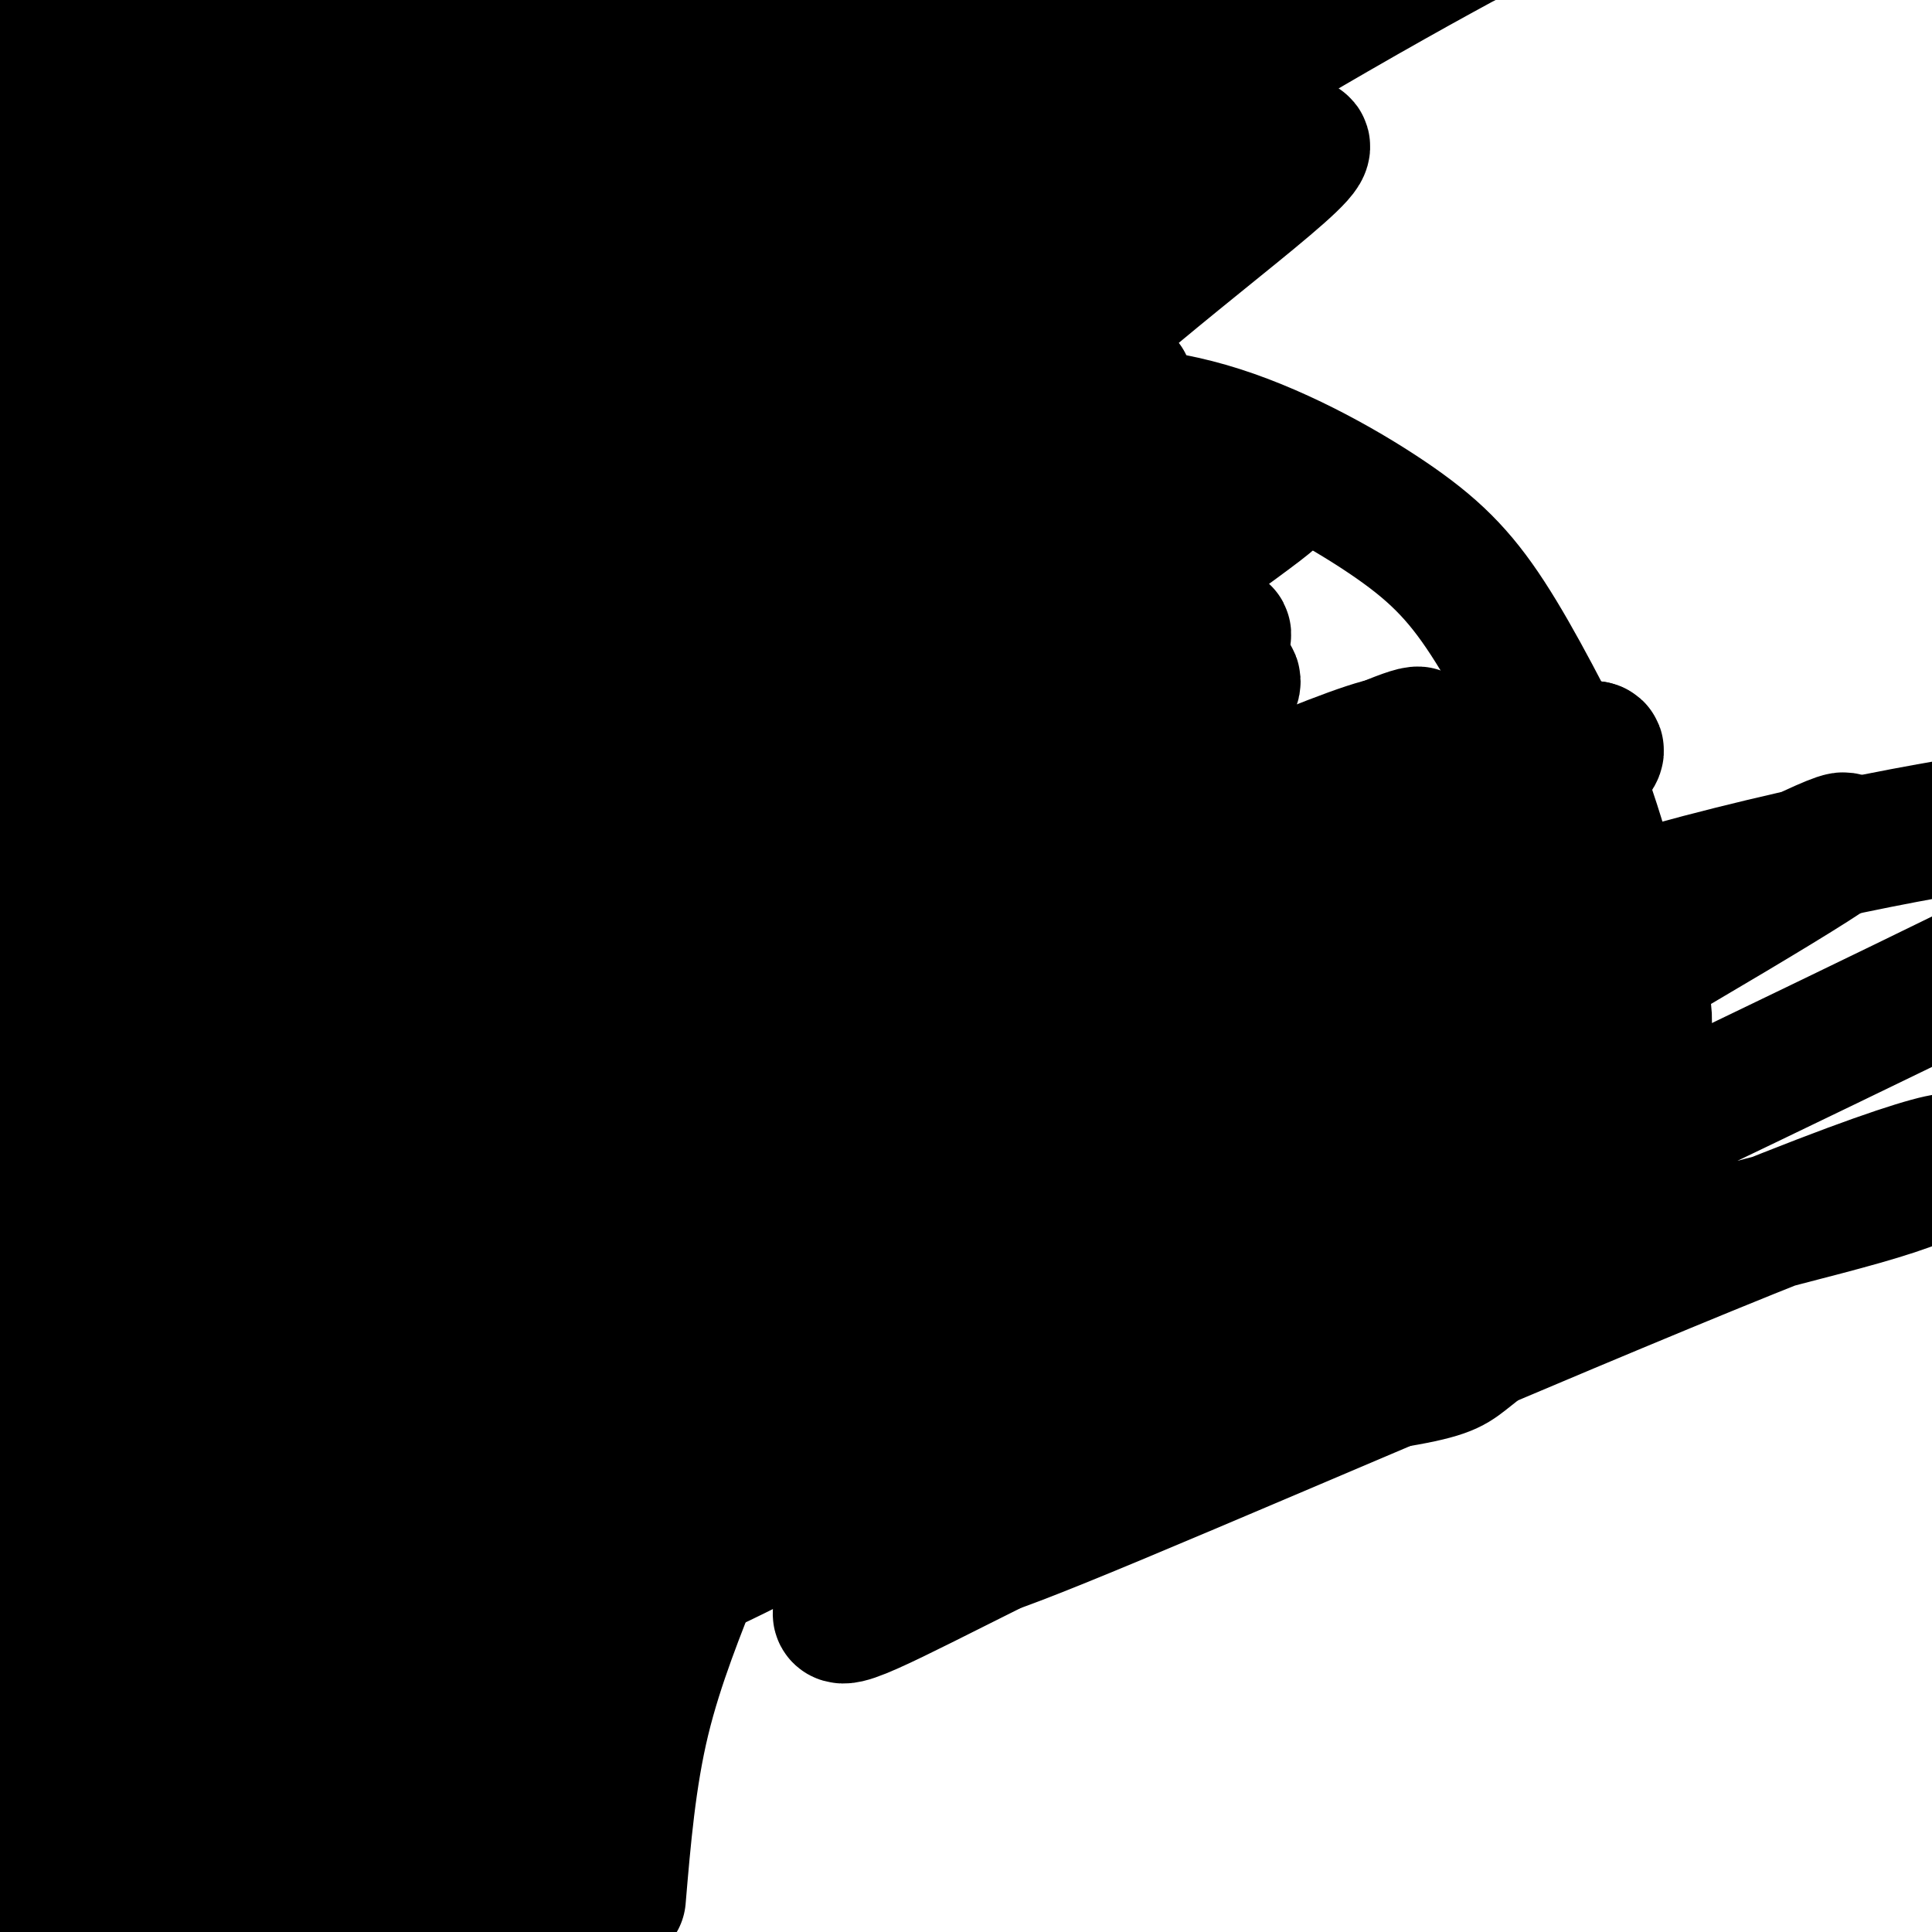
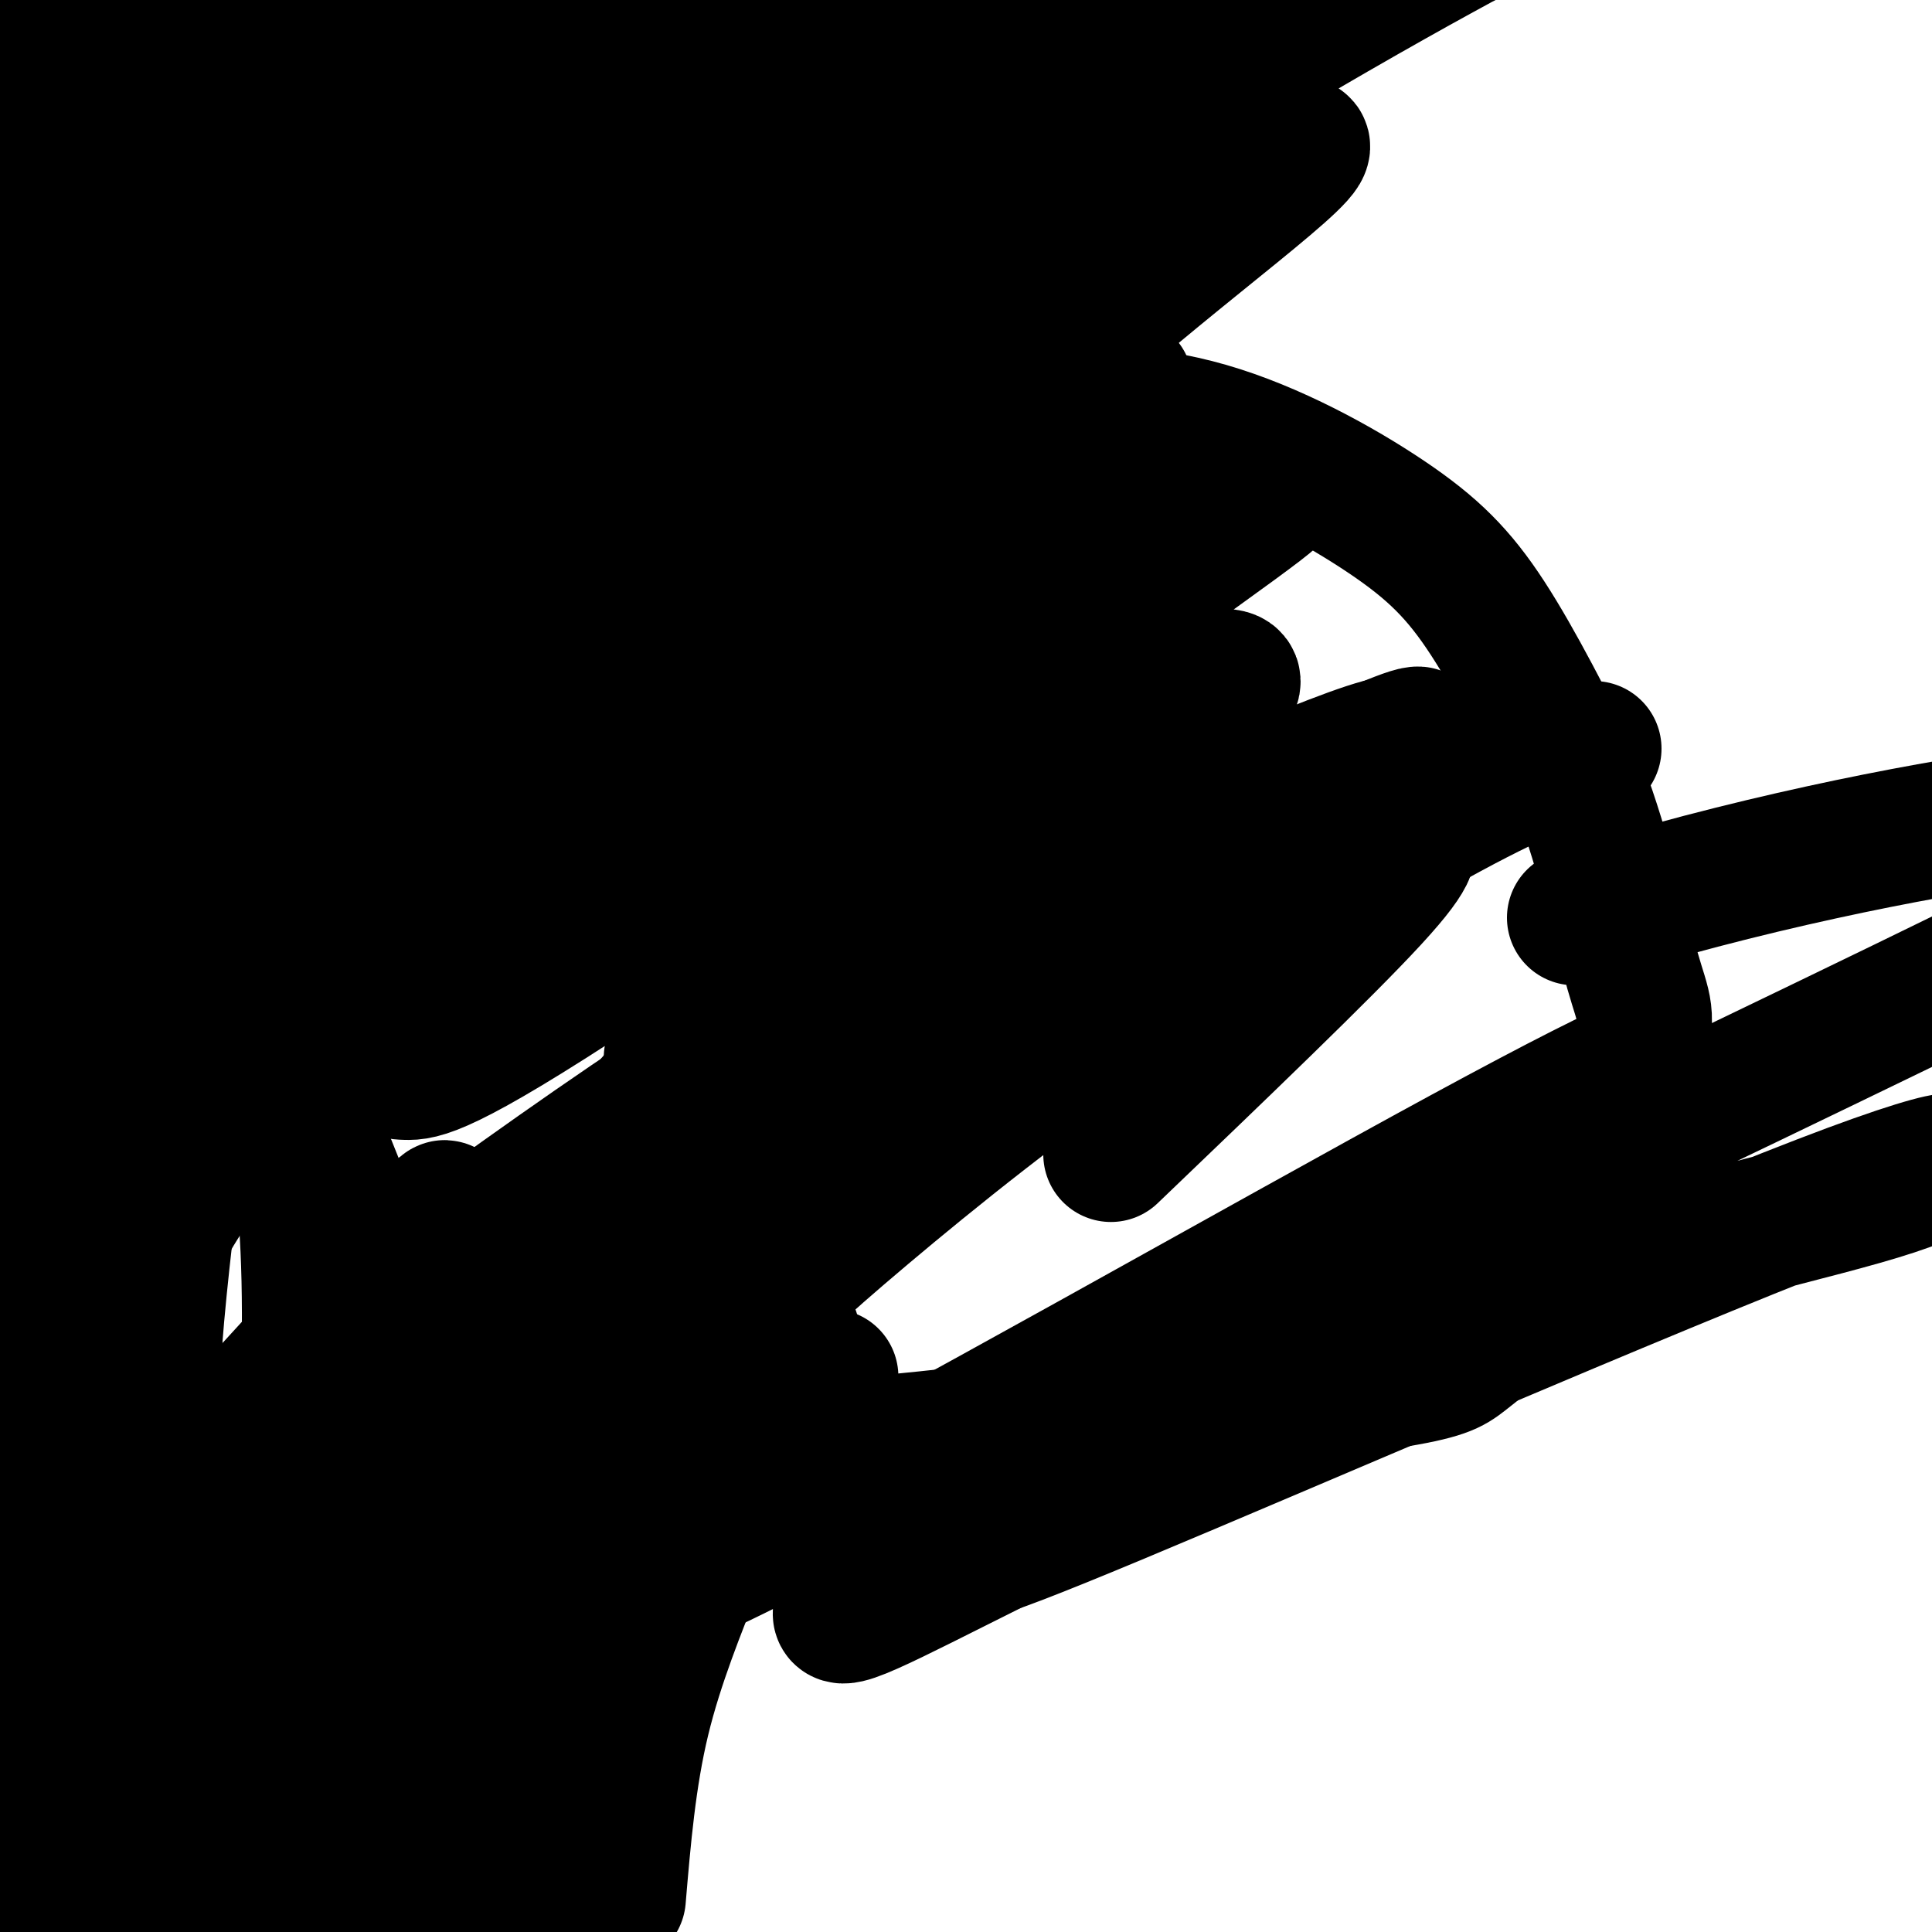
<svg xmlns="http://www.w3.org/2000/svg" viewBox="0 0 400 400" version="1.1">
  <g fill="none" stroke="#000000" stroke-width="28" stroke-linecap="round" stroke-linejoin="round">
    <path d="M219,81c-13.351,-0.613 -26.702,-1.226 -35,-1c-8.298,0.226 -11.542,1.292 -20,5c-8.458,3.708 -22.131,10.060 -34,18c-11.869,7.940 -21.935,17.470 -32,27" />
    <path d="M98,130c-9.282,8.770 -16.488,17.196 -23,32c-6.512,14.804 -12.330,35.986 -15,46c-2.670,10.014 -2.191,8.861 3,21c5.191,12.139 15.096,37.569 25,63" />
    <path d="M88,292c4.500,11.833 3.250,9.917 2,8" />
    <path d="M211,85c12.810,0.071 25.619,0.143 39,4c13.381,3.857 27.333,11.500 37,18c9.667,6.500 15.048,11.857 21,21c5.952,9.143 12.476,22.071 19,35" />
    <path d="M327,163c5.185,13.488 8.648,29.708 11,38c2.352,8.292 3.595,8.656 1,18c-2.595,9.344 -9.027,27.670 -14,38c-4.973,10.330 -8.486,12.665 -12,15" />
    <path d="M313,272c-3.833,4.143 -7.417,7.000 -10,9c-2.583,2.000 -4.167,3.143 -16,5c-11.833,1.857 -33.917,4.429 -56,7" />
    <path d="M231,293c-23.733,3.133 -55.067,7.467 -77,7c-21.933,-0.467 -34.467,-5.733 -47,-11" />
    <path d="M107,289c-13.667,-3.667 -24.333,-7.333 -35,-11" />
    <path d="M242,101c6.289,-5.809 12.577,-11.617 -18,6c-30.577,17.617 -98.021,58.660 -106,62c-7.979,3.340 43.506,-31.024 72,-49c28.494,-17.976 33.998,-19.565 11,-5c-22.998,14.565 -74.499,45.282 -126,76" />
    <path d="M75,191c-17.818,9.439 0.637,-4.965 16,-18c15.363,-13.035 27.634,-24.703 47,-39c19.366,-14.297 45.826,-31.223 52,-34c6.174,-2.777 -7.937,8.596 -31,23c-23.063,14.404 -55.079,31.840 -53,29c2.079,-2.840 38.252,-25.957 66,-40c27.748,-14.043 47.071,-19.012 51,-18c3.929,1.012 -7.535,8.006 -19,15" />
    <path d="M204,109c-12.654,7.623 -34.790,19.180 -62,32c-27.210,12.820 -59.496,26.903 -70,30c-10.504,3.097 0.773,-4.794 13,-13c12.227,-8.206 25.403,-16.729 44,-27c18.597,-10.271 42.614,-22.289 68,-35c25.386,-12.711 52.143,-26.114 24,-7c-28.143,19.114 -111.184,70.747 -142,90c-30.816,19.253 -9.408,6.127 12,-7" />
-     <path d="M91,172c17.189,-8.645 54.160,-26.758 84,-39c29.840,-12.242 52.548,-18.615 59,-19c6.452,-0.385 -3.353,5.216 1,3c4.353,-2.216 22.864,-12.251 -10,9c-32.864,21.251 -117.104,73.786 -124,78c-6.896,4.214 63.552,-39.893 134,-84" />
    <path d="M235,120c30.209,-18.926 38.730,-24.240 12,-5c-26.730,19.240 -88.711,63.036 -122,85c-33.289,21.964 -37.887,22.098 -41,22c-3.113,-0.098 -4.742,-0.428 9,-9c13.742,-8.572 42.854,-25.385 81,-43c38.146,-17.615 85.328,-36.033 81,-28c-4.328,8.033 -60.164,42.516 -116,77" />
-     <path d="M139,219c-30.449,20.893 -48.572,34.625 -62,43c-13.428,8.375 -22.161,11.394 -26,12c-3.839,0.606 -2.783,-1.199 2,-7c4.783,-5.801 13.292,-15.596 24,-25c10.708,-9.404 23.614,-18.416 36,-27c12.386,-8.584 24.253,-16.738 35,-22c10.747,-5.262 20.373,-7.631 30,-10" />
    <path d="M138,255c3.914,-5.677 7.829,-11.354 41,-32c33.171,-20.646 95.600,-56.262 108,-66c12.400,-9.738 -25.228,6.401 -51,18c-25.772,11.599 -39.688,18.658 -52,25c-12.312,6.342 -23.022,11.968 -40,23c-16.978,11.032 -40.225,27.470 -57,40c-16.775,12.530 -27.079,21.151 -11,12c16.079,-9.151 58.539,-36.076 101,-63" />
    <path d="M177,212c27.361,-16.648 45.263,-26.769 72,-40c26.737,-13.231 62.311,-29.571 35,-13c-27.311,16.571 -117.505,66.053 -165,94c-47.495,27.947 -52.290,34.357 -42,28c10.290,-6.357 35.664,-25.483 59,-41c23.336,-15.517 44.635,-27.424 67,-38c22.365,-10.576 45.797,-19.820 61,-25c15.203,-5.180 22.178,-6.296 25,-6c2.822,0.296 1.490,2.003 2,3c0.510,0.997 2.860,1.285 -7,12c-9.860,10.715 -31.930,31.858 -54,53" />
-     <path d="M230,239c-25.214,24.323 -61.249,58.631 -61,61c0.249,2.369 36.784,-27.199 96,-63c59.216,-35.801 141.115,-77.833 110,-58c-31.115,19.833 -175.243,101.533 -237,135c-61.757,33.467 -41.144,18.701 -34,13c7.144,-5.701 0.820,-2.337 0,-5c-0.820,-2.663 3.863,-11.353 18,-24c14.137,-12.647 37.729,-29.251 53,-40c15.271,-10.749 22.220,-15.643 46,-26c23.780,-10.357 64.390,-26.179 105,-42" />
    <path d="M326,190c35.120,-11.123 70.419,-17.929 92,-21c21.581,-3.071 29.443,-2.407 29,0c-0.443,2.407 -9.190,6.556 3,3c12.190,-3.556 45.316,-14.818 -5,11c-50.316,25.818 -184.073,88.716 -240,116c-55.927,27.284 -34.025,18.955 -27,17c7.025,-1.955 -0.826,2.465 1,4c1.826,1.535 13.328,0.184 17,1c3.672,0.816 -0.486,3.799 35,-11c35.486,-14.799 110.615,-47.379 146,-61c35.385,-13.621 31.027,-8.283 15,-3c-16.027,5.283 -43.722,10.509 -75,22c-31.278,11.491 -66.139,29.245 -101,47" />
    <path d="M216,315c-26.553,12.974 -42.435,21.909 -42,19c0.435,-2.909 17.187,-17.661 51,-40c33.813,-22.339 84.686,-52.263 106,-66c21.314,-13.737 13.067,-11.285 -28,11c-41.067,22.285 -114.955,64.405 -148,81c-33.045,16.595 -25.246,7.665 -24,4c1.246,-3.665 -4.062,-2.065 -6,-4c-1.938,-1.935 -0.507,-7.404 4,-15c4.507,-7.596 12.089,-17.317 20,-26c7.911,-8.683 16.151,-16.327 30,-28c13.849,-11.673 33.305,-27.373 56,-43c22.695,-15.627 48.627,-31.179 65,-40c16.373,-8.821 23.186,-10.910 30,-13" />
-     <path d="M330,155c2.718,0.307 -5.485,7.574 -32,22c-26.515,14.426 -71.340,36.011 -103,51c-31.660,14.989 -50.156,23.380 -60,27c-9.844,3.620 -11.037,2.467 -16,2c-4.963,-0.467 -13.695,-0.248 10,-22c23.695,-21.752 79.817,-65.474 105,-86c25.183,-20.526 19.427,-17.857 17,-18c-2.427,-0.143 -1.524,-3.098 -11,0c-9.476,3.098 -29.331,12.248 -72,42c-42.669,29.752 -108.152,80.105 -137,101c-28.848,20.895 -21.062,12.333 -20,9c1.062,-3.333 -4.599,-1.436 -2,-9c2.599,-7.564 13.457,-24.590 26,-41c12.543,-16.410 26.772,-32.205 41,-48" />
    <path d="M76,185c21.987,-22.568 56.456,-54.987 84,-77c27.544,-22.013 48.164,-33.619 41,-30c-7.164,3.619 -42.111,22.462 -92,58c-49.889,35.538 -114.719,87.771 -137,103c-22.281,15.229 -2.014,-6.547 10,-21c12.014,-14.453 15.774,-21.583 32,-37c16.226,-15.417 44.916,-39.122 61,-52c16.084,-12.878 19.561,-14.929 35,-24c15.439,-9.071 42.840,-25.163 64,-35c21.160,-9.837 36.080,-13.418 51,-17" />
    <path d="M225,53c-2.247,4.444 -33.366,24.052 -64,40c-30.634,15.948 -60.785,28.234 -74,33c-13.215,4.766 -9.494,2.012 5,-11c14.494,-13.012 39.760,-36.282 60,-52c20.240,-15.718 35.454,-23.882 35,-21c-0.454,2.882 -16.576,16.812 -40,32c-23.424,15.188 -54.151,31.633 -72,41c-17.849,9.367 -22.821,11.654 -31,15c-8.179,3.346 -19.565,7.751 -25,9c-5.435,1.249 -4.918,-0.657 -5,-2c-0.082,-1.343 -0.764,-2.123 2,-7c2.764,-4.877 8.975,-13.852 26,-28c17.025,-14.148 44.864,-33.471 60,-43c15.136,-9.529 17.568,-9.265 20,-9" />
    <path d="M122,50c13.863,-6.415 38.521,-17.951 19,-6c-19.521,11.951 -83.219,47.390 -106,59c-22.781,11.610 -4.643,-0.610 8,-10c12.643,-9.390 19.791,-15.950 47,-32c27.209,-16.050 74.479,-41.590 63,-28c-11.479,13.590 -81.708,66.312 -96,77c-14.292,10.688 27.354,-20.656 69,-52" />
    <path d="M126,58c17.149,-13.823 25.522,-22.380 25,-25c-0.522,-2.620 -9.940,0.697 -15,1c-5.060,0.303 -5.764,-2.408 -34,16c-28.236,18.408 -84.006,57.934 -91,59c-6.994,1.066 34.786,-36.328 52,-54c17.214,-17.672 9.861,-15.624 11,-18c1.139,-2.376 10.768,-9.178 -2,-2c-12.768,7.178 -47.934,28.337 -58,33c-10.066,4.663 4.967,-7.168 20,-19" />
    <path d="M34,49c21.300,-16.915 64.550,-49.704 70,-57c5.450,-7.296 -26.900,10.900 -49,21c-22.100,10.100 -33.950,12.104 -40,11c-6.050,-1.104 -6.300,-5.315 -5,-11c1.300,-5.685 4.150,-12.842 7,-20" />
    <path d="M17,-7c-0.179,4.500 -4.125,25.750 -8,40c-3.875,14.250 -7.679,21.500 -7,72c0.679,50.500 5.839,144.250 11,238" />
    <path d="M13,343c4.214,61.702 9.250,96.958 13,92c3.750,-4.958 6.214,-50.131 7,-83c0.786,-32.869 -0.107,-53.435 -1,-74" />
    <path d="M32,278c2.238,-29.298 8.333,-65.542 8,-73c-0.333,-7.458 -7.095,13.869 -14,48c-6.905,34.131 -13.952,81.065 -21,128" />
    <path d="M50,189c6.601,20.387 13.202,40.774 14,76c0.798,35.226 -4.208,85.292 -1,93c3.208,7.708 14.631,-26.940 29,-55c14.369,-28.060 31.685,-49.530 49,-71" />
    <path d="M141,232c12.677,-18.253 19.869,-28.384 15,-25c-4.869,3.384 -21.797,20.283 -50,57c-28.203,36.717 -67.679,93.253 -69,97c-1.321,3.747 35.512,-45.295 57,-72c21.488,-26.705 27.631,-31.075 46,-47c18.369,-15.925 48.962,-43.407 47,-40c-1.962,3.407 -36.481,37.704 -71,72" />
    <path d="M116,274c-28.591,28.855 -64.570,64.992 -80,80c-15.430,15.008 -10.312,8.886 -19,16c-8.688,7.114 -31.181,27.462 -19,9c12.181,-18.462 59.038,-75.734 79,-102c19.962,-26.266 13.031,-21.525 13,-23c-0.031,-1.475 6.838,-9.166 -4,2c-10.838,11.166 -39.382,41.190 -56,62c-16.618,20.810 -21.309,32.405 -26,44" />
    <path d="M4,362c-2.500,6.167 4.250,-0.417 11,-7" />
    <path d="M75,290c-4.917,1.417 -9.833,2.833 -22,21c-12.167,18.167 -31.583,53.083 -51,88" />
-     <path d="M30,347c-8.311,19.511 -16.622,39.022 -21,50c-4.378,10.978 -4.822,13.422 -5,20c-0.178,6.578 -0.089,17.289 0,28" />
+     <path d="M30,347c-4.378,10.978 -4.822,13.422 -5,20c-0.178,6.578 -0.089,17.289 0,28" />
    <path d="M132,286c-10.696,12.256 -21.393,24.512 -28,33c-6.607,8.488 -9.125,13.208 -13,22c-3.875,8.792 -9.107,21.655 -13,35c-3.893,13.345 -6.446,27.173 -9,41" />
    <path d="M147,272c-0.565,-1.946 -1.131,-3.893 -12,5c-10.869,8.893 -32.042,28.625 -49,51c-16.958,22.375 -29.702,47.393 -37,64c-7.298,16.607 -9.149,24.804 -11,33" />
    <path d="M106,287c-3.554,1.815 -7.109,3.630 -10,6c-2.891,2.370 -5.120,5.295 -12,15c-6.880,9.705 -18.411,26.189 -25,38c-6.589,11.811 -8.235,18.949 -11,33c-2.765,14.051 -6.647,35.015 -8,46c-1.353,10.985 -0.176,11.993 1,13" />
    <path d="M87,313c-6.356,12.044 -12.711,24.089 -17,36c-4.289,11.911 -6.511,23.689 -8,36c-1.489,12.311 -2.244,25.156 -3,38" />
    <path d="M98,318c-6.500,12.250 -13.000,24.500 -17,40c-4.000,15.500 -5.500,34.250 -7,53" />
    <path d="M172,285c-6.774,5.964 -13.548,11.929 -18,18c-4.452,6.071 -6.583,12.250 -10,21c-3.417,8.750 -8.119,20.071 -11,32c-2.881,11.929 -3.940,24.464 -5,37" />
    <path d="M149,278c-3.863,2.488 -7.726,4.976 -14,15c-6.274,10.024 -14.958,27.583 -20,38c-5.042,10.417 -6.440,13.690 -9,25c-2.560,11.310 -6.280,30.655 -10,50" />
    <path d="M164,276c-9.792,11.286 -19.583,22.571 -26,31c-6.417,8.429 -9.458,14.000 -14,29c-4.542,15.000 -10.583,39.429 -13,55c-2.417,15.571 -1.208,22.286 0,29" />
    <path d="M113,310c-3.933,4.600 -7.867,9.200 -12,16c-4.133,6.800 -8.467,15.800 -12,32c-3.533,16.200 -6.267,39.600 -9,63" />
    <path d="M122,311c-6.917,14.500 -13.833,29.000 -19,45c-5.167,16.000 -8.583,33.500 -12,51" />
    <path d="M123,181c-4.738,-0.008 -9.477,-0.016 -12,0c-2.523,0.016 -2.831,0.056 -10,5c-7.169,4.944 -21.199,14.793 -34,27c-12.801,12.207 -24.372,26.774 -32,40c-7.628,13.226 -11.314,25.113 -15,37" />
    <path d="M109,172c0.435,0.687 0.870,1.374 5,0c4.130,-1.374 11.954,-4.809 -5,10c-16.954,14.809 -58.688,47.864 -75,59c-16.312,11.136 -7.202,0.355 -4,-7c3.202,-7.355 0.496,-11.284 3,-17c2.504,-5.716 10.217,-13.221 15,-18c4.783,-4.779 6.635,-6.833 16,-12c9.365,-5.167 26.241,-13.448 35,-17c8.759,-3.552 9.399,-2.375 11,0c1.601,2.375 4.162,5.947 6,8c1.838,2.053 2.954,2.587 8,0c5.046,-2.587 14.023,-8.293 23,-14" />
    <path d="M147,164c9.689,-4.173 22.410,-7.604 6,-6c-16.410,1.604 -61.951,8.245 -87,8c-25.049,-0.245 -29.604,-7.374 -35,-9c-5.396,-1.626 -11.631,2.250 -1,-6c10.631,-8.250 38.128,-28.628 49,-37c10.872,-8.372 5.120,-4.739 4,-5c-1.120,-0.261 2.391,-4.416 -3,-3c-5.391,1.416 -19.683,8.405 -32,17c-12.317,8.595 -22.658,18.798 -33,29" />
-     <path d="M15,152c-10.110,11.518 -18.884,25.812 -15,16c3.884,-9.812 20.428,-43.731 29,-66c8.572,-22.269 9.174,-32.886 7,-48c-2.174,-15.114 -7.124,-34.723 -9,-44c-1.876,-9.277 -0.679,-8.222 3,-13c3.679,-4.778 9.839,-15.389 16,-26" />
    <path d="M46,-29c6.625,-10.785 15.186,-24.746 17,-13c1.814,11.746 -3.119,49.201 -5,64c-1.881,14.799 -0.711,6.943 3,7c3.711,0.057 9.961,8.028 16,11c6.039,2.972 11.866,0.947 18,0c6.134,-0.947 12.575,-0.816 29,-8c16.425,-7.184 42.835,-21.685 54,-28c11.165,-6.315 7.085,-4.445 -2,-3c-9.085,1.445 -23.177,2.466 -32,3c-8.823,0.534 -12.378,0.581 -33,8c-20.622,7.419 -58.311,22.209 -96,37" />
    <path d="M15,49c-28.434,11.778 -51.520,22.724 -46,20c5.520,-2.724 39.645,-19.119 55,-27c15.355,-7.881 11.938,-7.247 50,-18c38.062,-10.753 117.601,-32.892 141,-41c23.399,-8.108 -9.343,-2.184 -26,1c-16.657,3.184 -17.228,3.627 -31,8c-13.772,4.373 -40.746,12.677 -68,25c-27.254,12.323 -54.787,28.664 -65,34c-10.213,5.336 -3.107,-0.332 4,-6" />
    <path d="M29,45c8.765,-9.009 28.677,-28.532 38,-40c9.323,-11.468 8.056,-14.880 7,-17c-1.056,-2.120 -1.900,-2.948 -7,-2c-5.100,0.948 -14.455,3.673 -25,8c-10.545,4.327 -22.280,10.256 -29,16c-6.720,5.744 -8.425,11.305 -16,17c-7.575,5.695 -21.019,11.526 11,2c32.019,-9.526 109.500,-34.409 155,-50c45.500,-15.591 59.019,-21.890 35,-5c-24.019,16.890 -85.577,56.969 -118,80c-32.423,23.031 -35.712,29.016 -39,35" />
    <path d="M41,89c-9.526,9.169 -13.841,14.590 -24,22c-10.159,7.410 -26.162,16.807 4,1c30.162,-15.807 106.490,-56.819 162,-82c55.510,-25.181 90.201,-34.530 96,-37c5.799,-2.470 -17.294,1.940 -54,18c-36.706,16.060 -87.024,43.769 -97,48c-9.976,4.231 20.391,-15.015 48,-31c27.609,-15.985 52.460,-28.710 76,-39c23.540,-10.290 45.770,-18.145 68,-26" />
    <path d="M320,-37c-32.887,10.610 -149.106,50.134 -190,63c-40.894,12.866 -6.464,-0.926 17,-11c23.464,-10.074 35.961,-16.429 56,-23c20.039,-6.571 47.621,-13.357 63,-15c15.379,-1.643 18.555,1.859 24,2c5.445,0.141 13.158,-3.077 -7,7c-20.158,10.077 -68.188,33.451 -94,47c-25.812,13.549 -29.406,17.275 -33,21" />
    <path d="M156,54c5.862,-0.796 37.018,-13.287 73,-30c35.982,-16.713 76.789,-37.649 83,-41c6.211,-3.351 -22.173,10.881 -65,37c-42.827,26.119 -100.098,64.125 -93,64c7.098,-0.125 78.565,-38.380 104,-50c25.435,-11.620 4.839,3.394 -19,23c-23.839,19.606 -50.919,43.803 -78,68" />
    <path d="M161,125c-13.000,11.333 -6.500,5.667 0,0" />
  </g>
</svg>